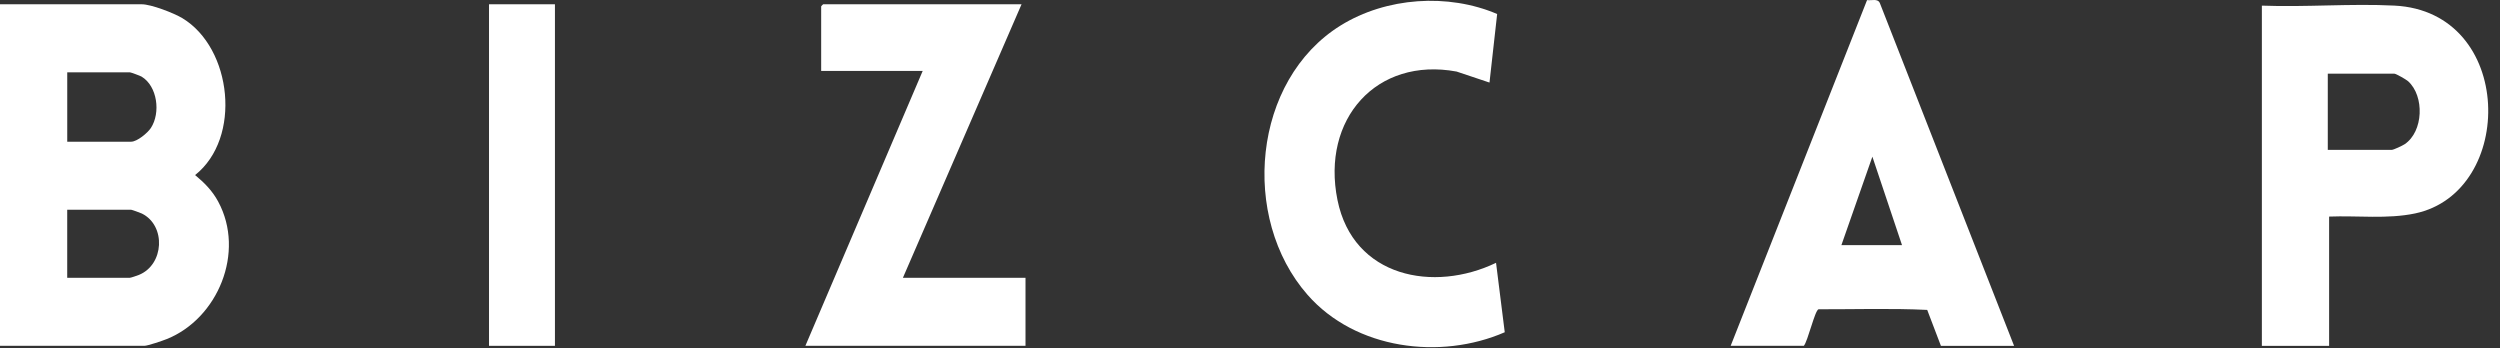
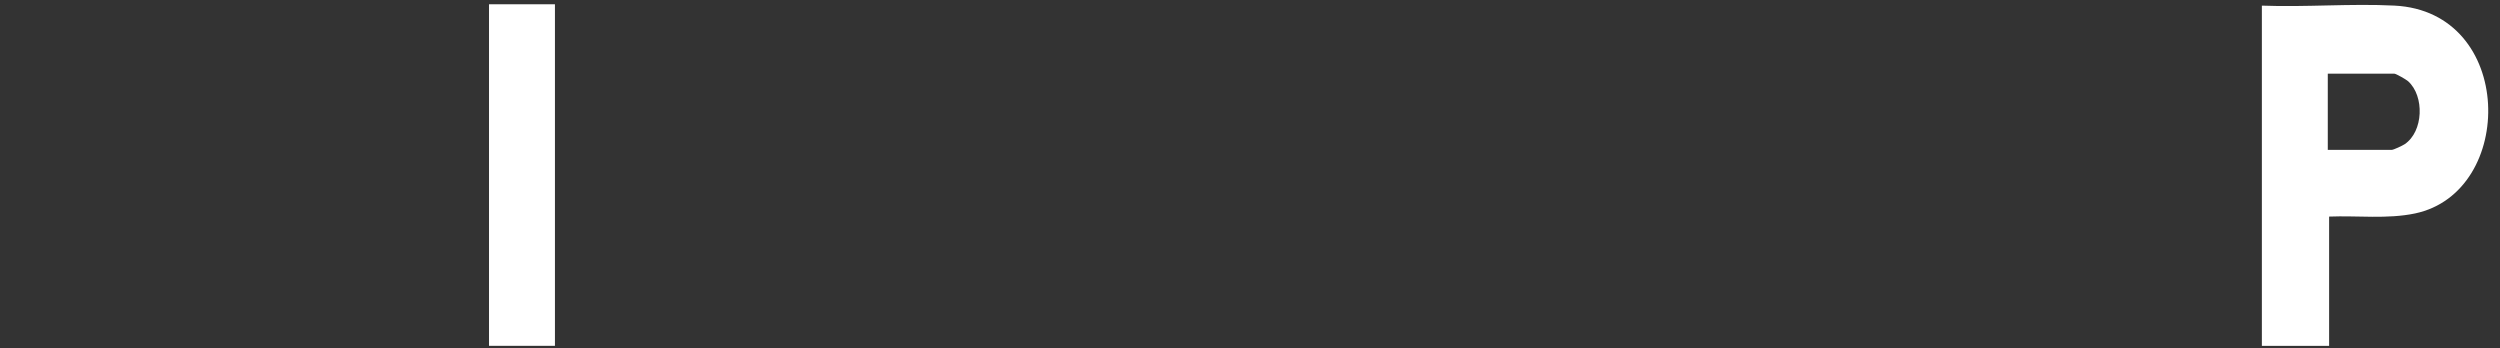
<svg xmlns="http://www.w3.org/2000/svg" width="79" height="11" viewBox="0 0 79 11" fill="none">
  <rect x="0" y="0" width="79" height="11" fill="#333333" stroke="none" />
-   <path d="M0 10.928V0.135H4.478C4.776 0.135 5.491 0.411 5.761 0.573C7.332 1.519 7.645 4.361 6.165 5.532C6.459 5.775 6.709 6.026 6.894 6.369C7.761 7.974 6.878 10.07 5.27 10.714C5.142 10.766 4.668 10.928 4.561 10.928H0ZM2.124 4.478H4.144C4.331 4.478 4.662 4.204 4.767 4.045C5.082 3.568 4.975 2.721 4.472 2.42C4.428 2.394 4.132 2.285 4.103 2.285H2.125V4.478H2.124ZM2.124 8.778H4.103C4.134 8.778 4.339 8.708 4.39 8.687C5.188 8.363 5.252 7.131 4.485 6.749C4.44 6.727 4.169 6.628 4.144 6.628H2.124V8.778Z" fill="white" />
  <path d="M73.6 6.844V10.929H71.475V0.178C72.857 0.231 74.287 0.108 75.664 0.177C79.484 0.367 79.515 6.071 76.315 6.745C75.438 6.929 74.492 6.808 73.6 6.844ZM73.558 4.736H75.578C75.636 4.736 75.922 4.601 75.987 4.557C76.583 4.157 76.618 3.037 76.096 2.567C76.038 2.515 75.715 2.328 75.661 2.328H73.558V4.736Z" fill="white" />
-   <path d="M63.645 10.929H61.333L60.9 9.793C59.768 9.738 58.608 9.776 57.465 9.773C57.347 9.814 57.13 10.777 57.001 10.928H54.689L58.999 0.003C59.139 0.024 59.342 -0.059 59.406 0.104L63.645 10.929H63.645ZM60.104 7.747L59.167 4.951L58.188 7.747H60.104Z" fill="white" />
-   <path d="M32.281 0.135L28.532 8.778H32.406V10.928H25.45L29.157 2.242H25.949V0.2C25.949 0.195 26.007 0.135 26.012 0.135H32.281V0.135Z" fill="white" />
-   <path d="M47.31 0.443L47.068 2.609L46.028 2.261C43.499 1.794 41.747 3.761 42.264 6.319C42.76 8.773 45.313 9.25 47.275 8.305L47.55 10.499C45.52 11.382 42.837 11.047 41.319 9.317C39.182 6.882 39.58 2.532 42.364 0.805C43.805 -0.089 45.762 -0.22 47.311 0.443H47.31Z" fill="white" />
  <path d="M17.536 0.135H15.453V10.928H17.536V0.135Z" fill="white" />
</svg>